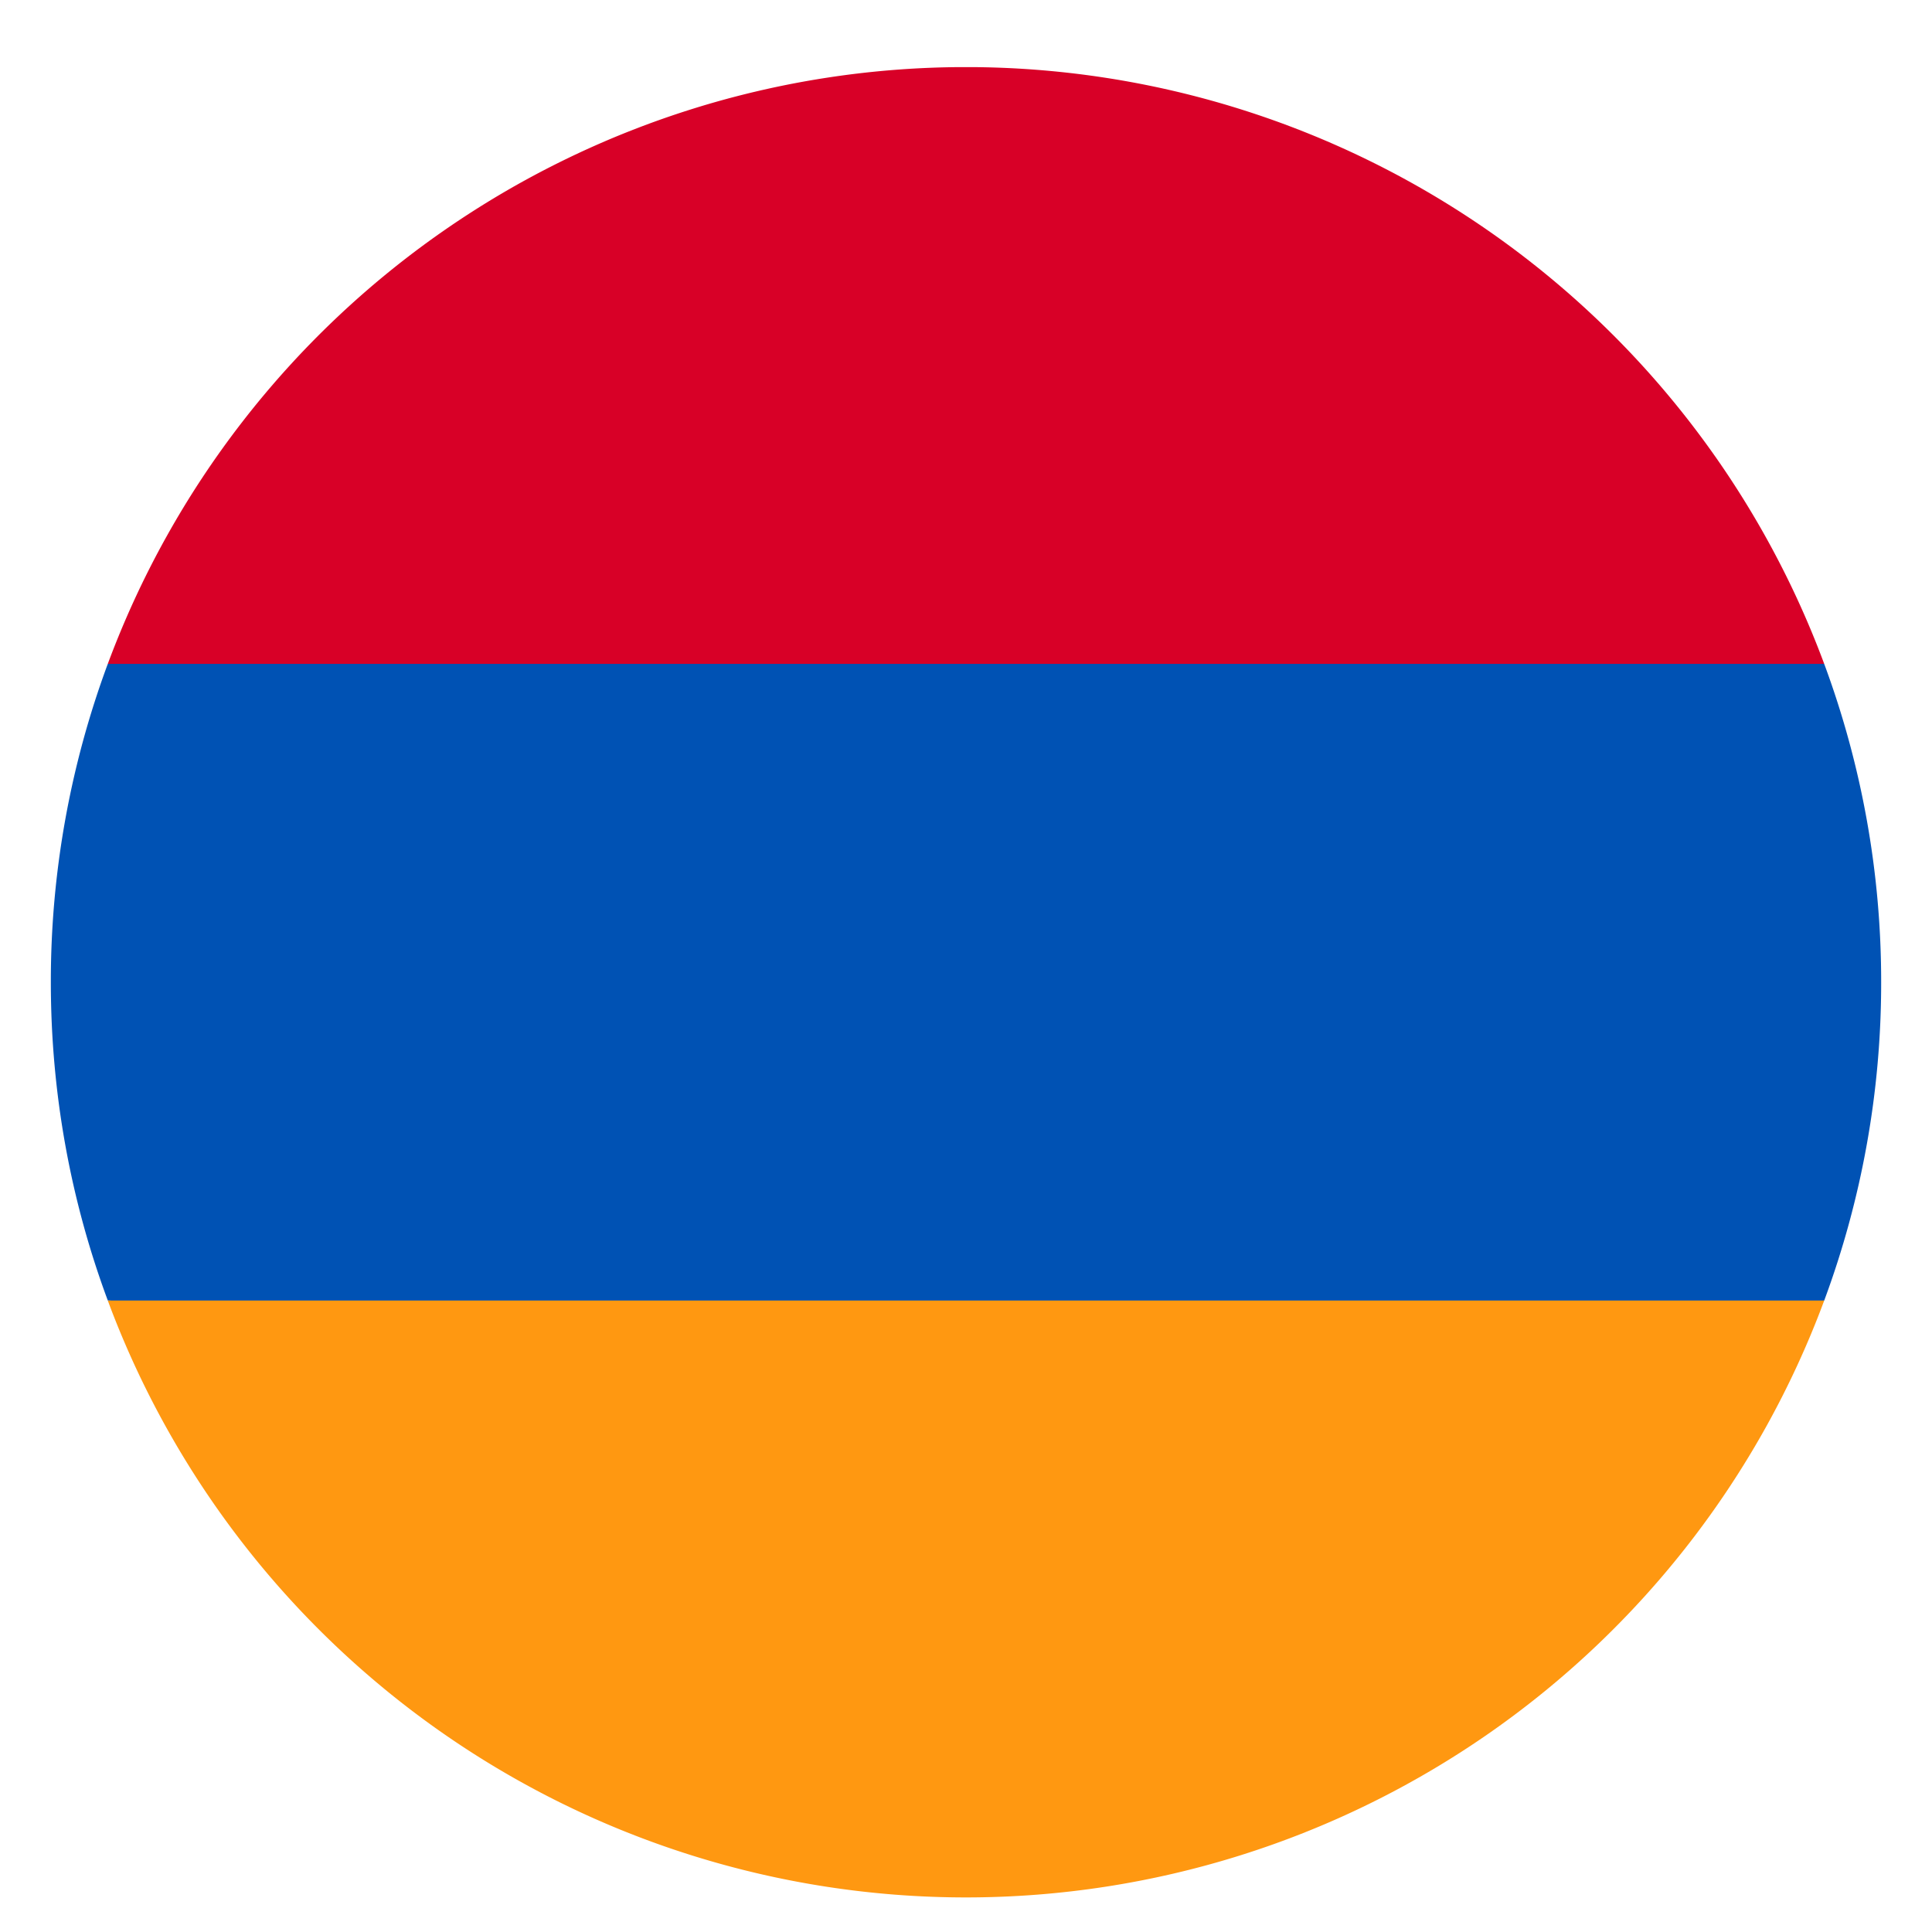
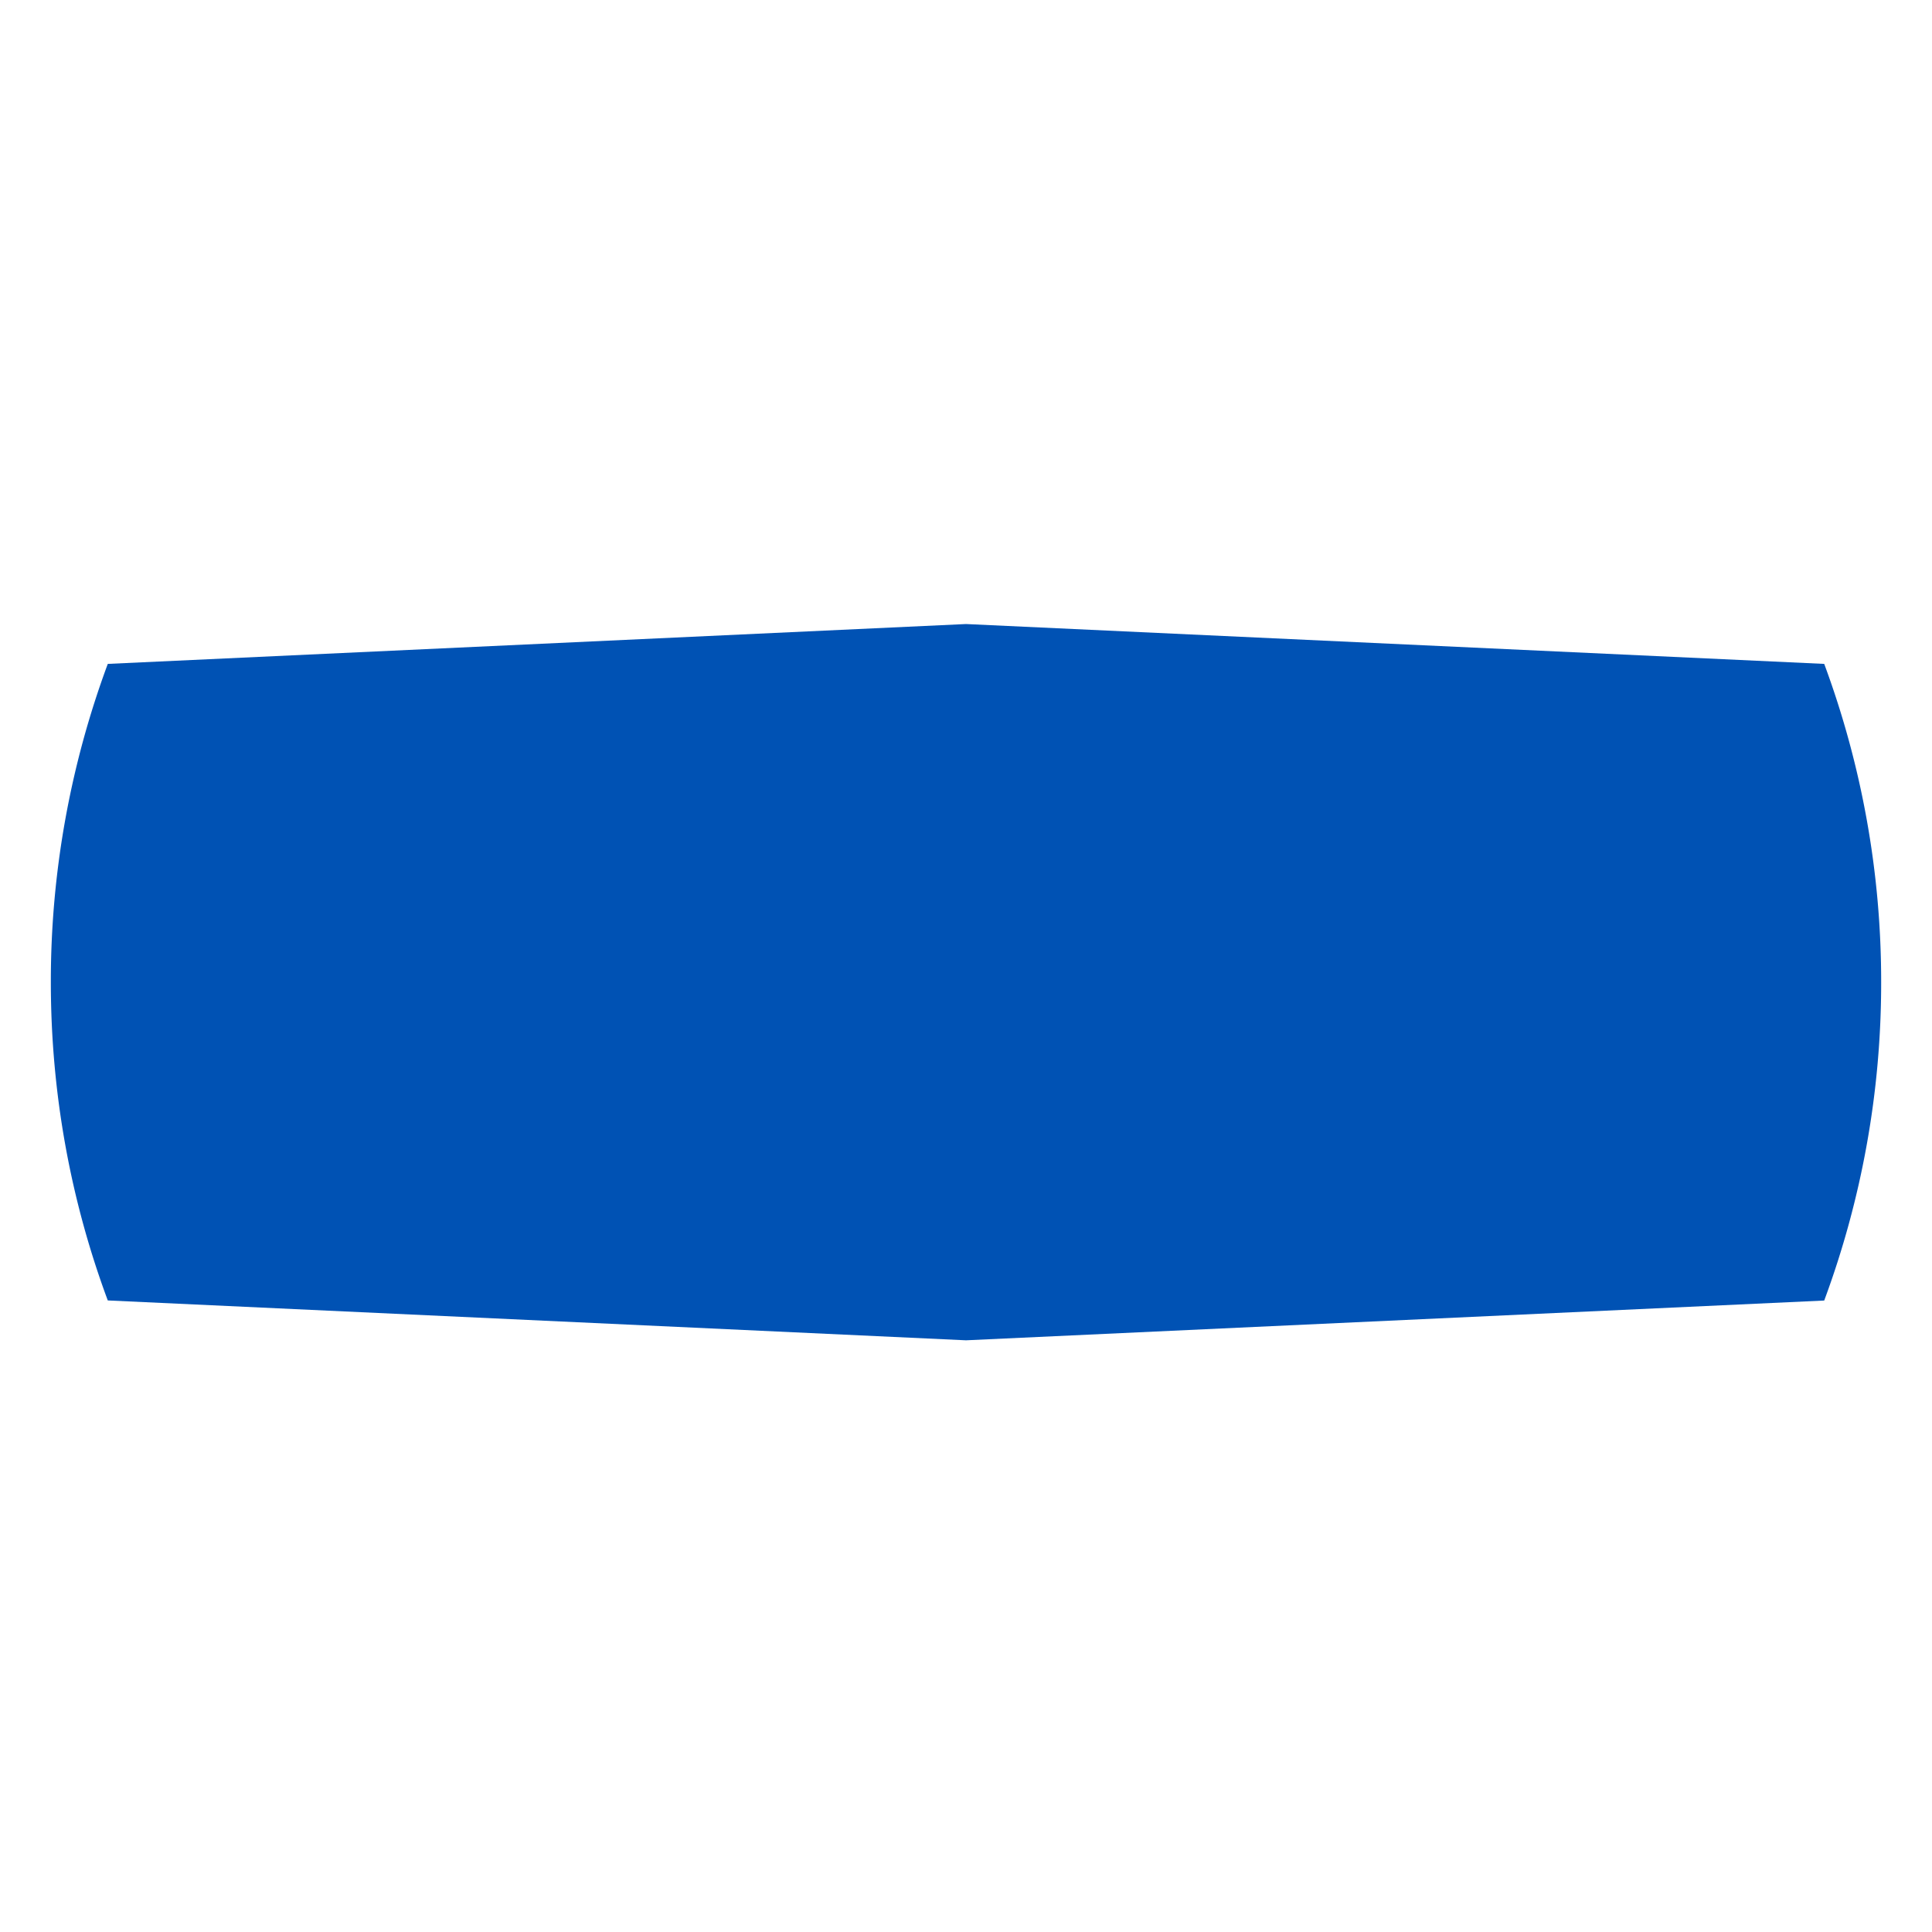
<svg xmlns="http://www.w3.org/2000/svg" width="19" height="19" fill="none">
  <g clip-path="url(#clip0_26:4385)">
    <path d="M18.5 9.66a8.98 8.98 0 00-.56-3.131L9.5 6.137l-8.44.392a8.98 8.98 0 00-.56 3.13c0 1.101.198 2.156.56 3.13l8.44.392 8.44-.391a8.98 8.98 0 00.56-3.13z" fill="#0052B4" />
-     <path d="M9.5 18.66a9.003 9.003 0 008.44-5.87H1.06a9.003 9.003 0 008.44 5.87z" fill="#FF9811" />
-     <path d="M1.06 6.529h16.88a9.003 9.003 0 00-16.88 0z" fill="#D80027" />
  </g>
  <defs>
    <clipPath id="clip0_26:4385">
      <path fill="#fff" transform="translate(.5 .66)" d="M0 0h18v18H0z" />
    </clipPath>
  </defs>
</svg>